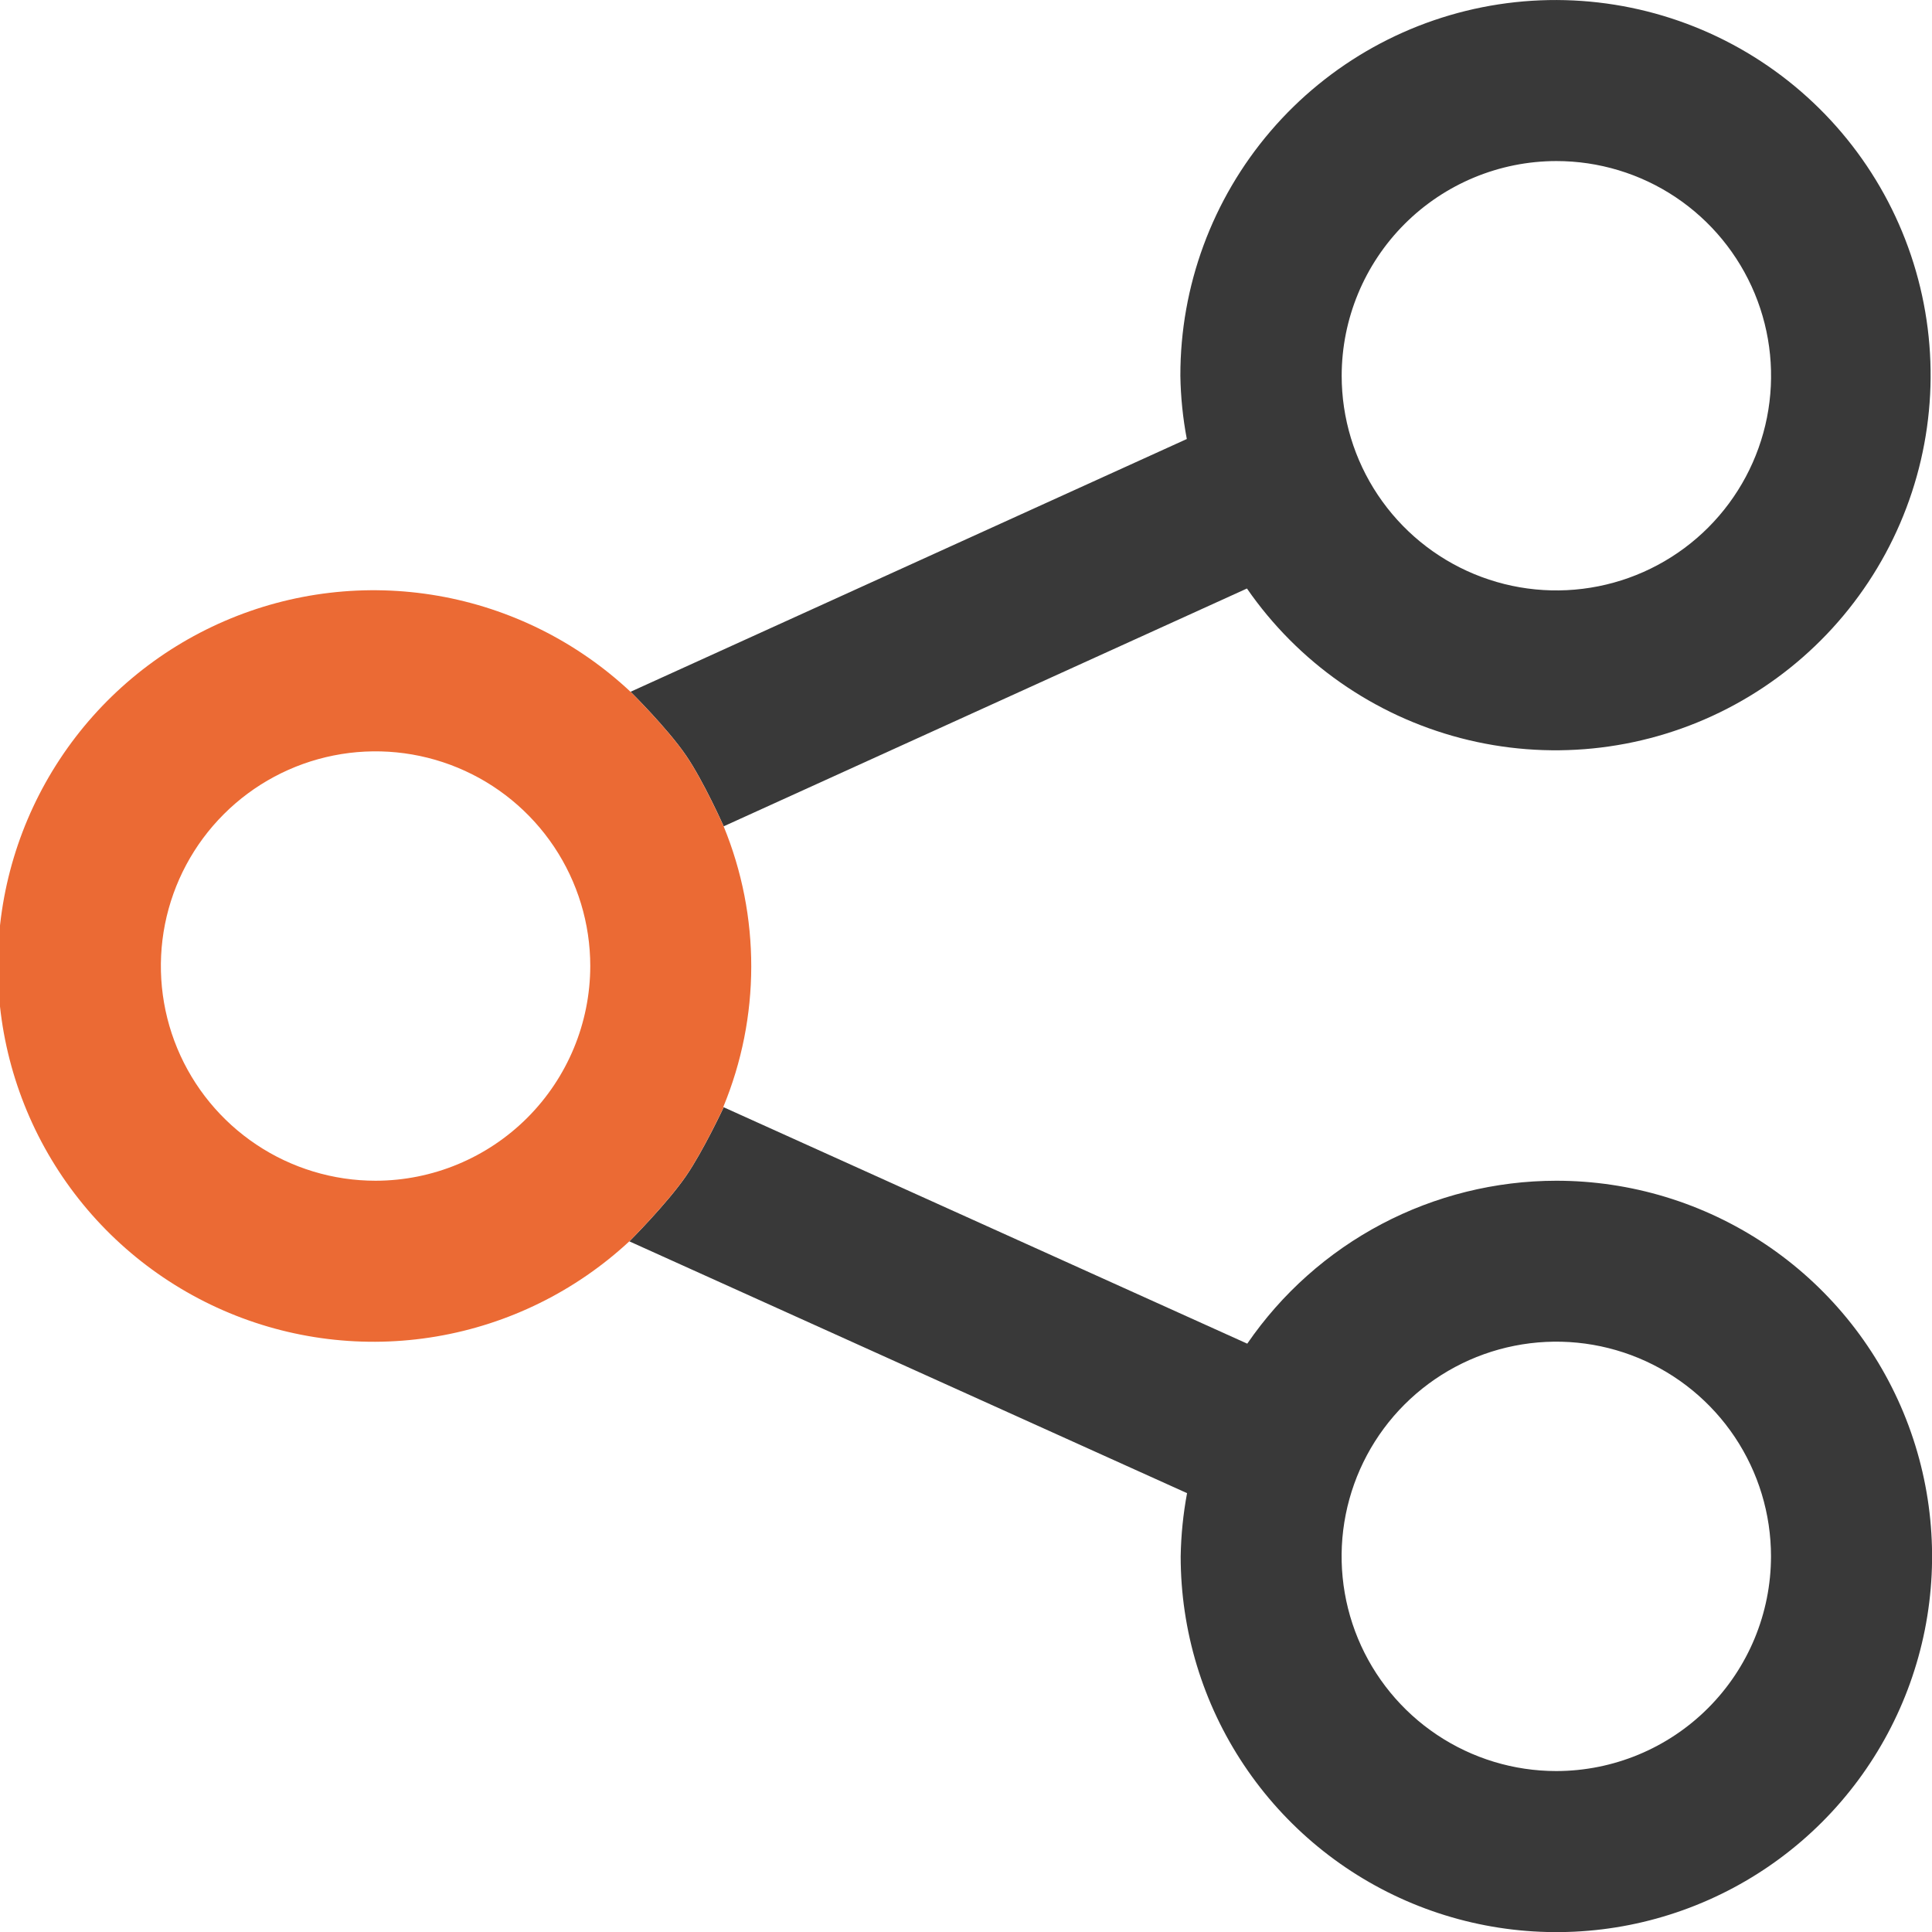
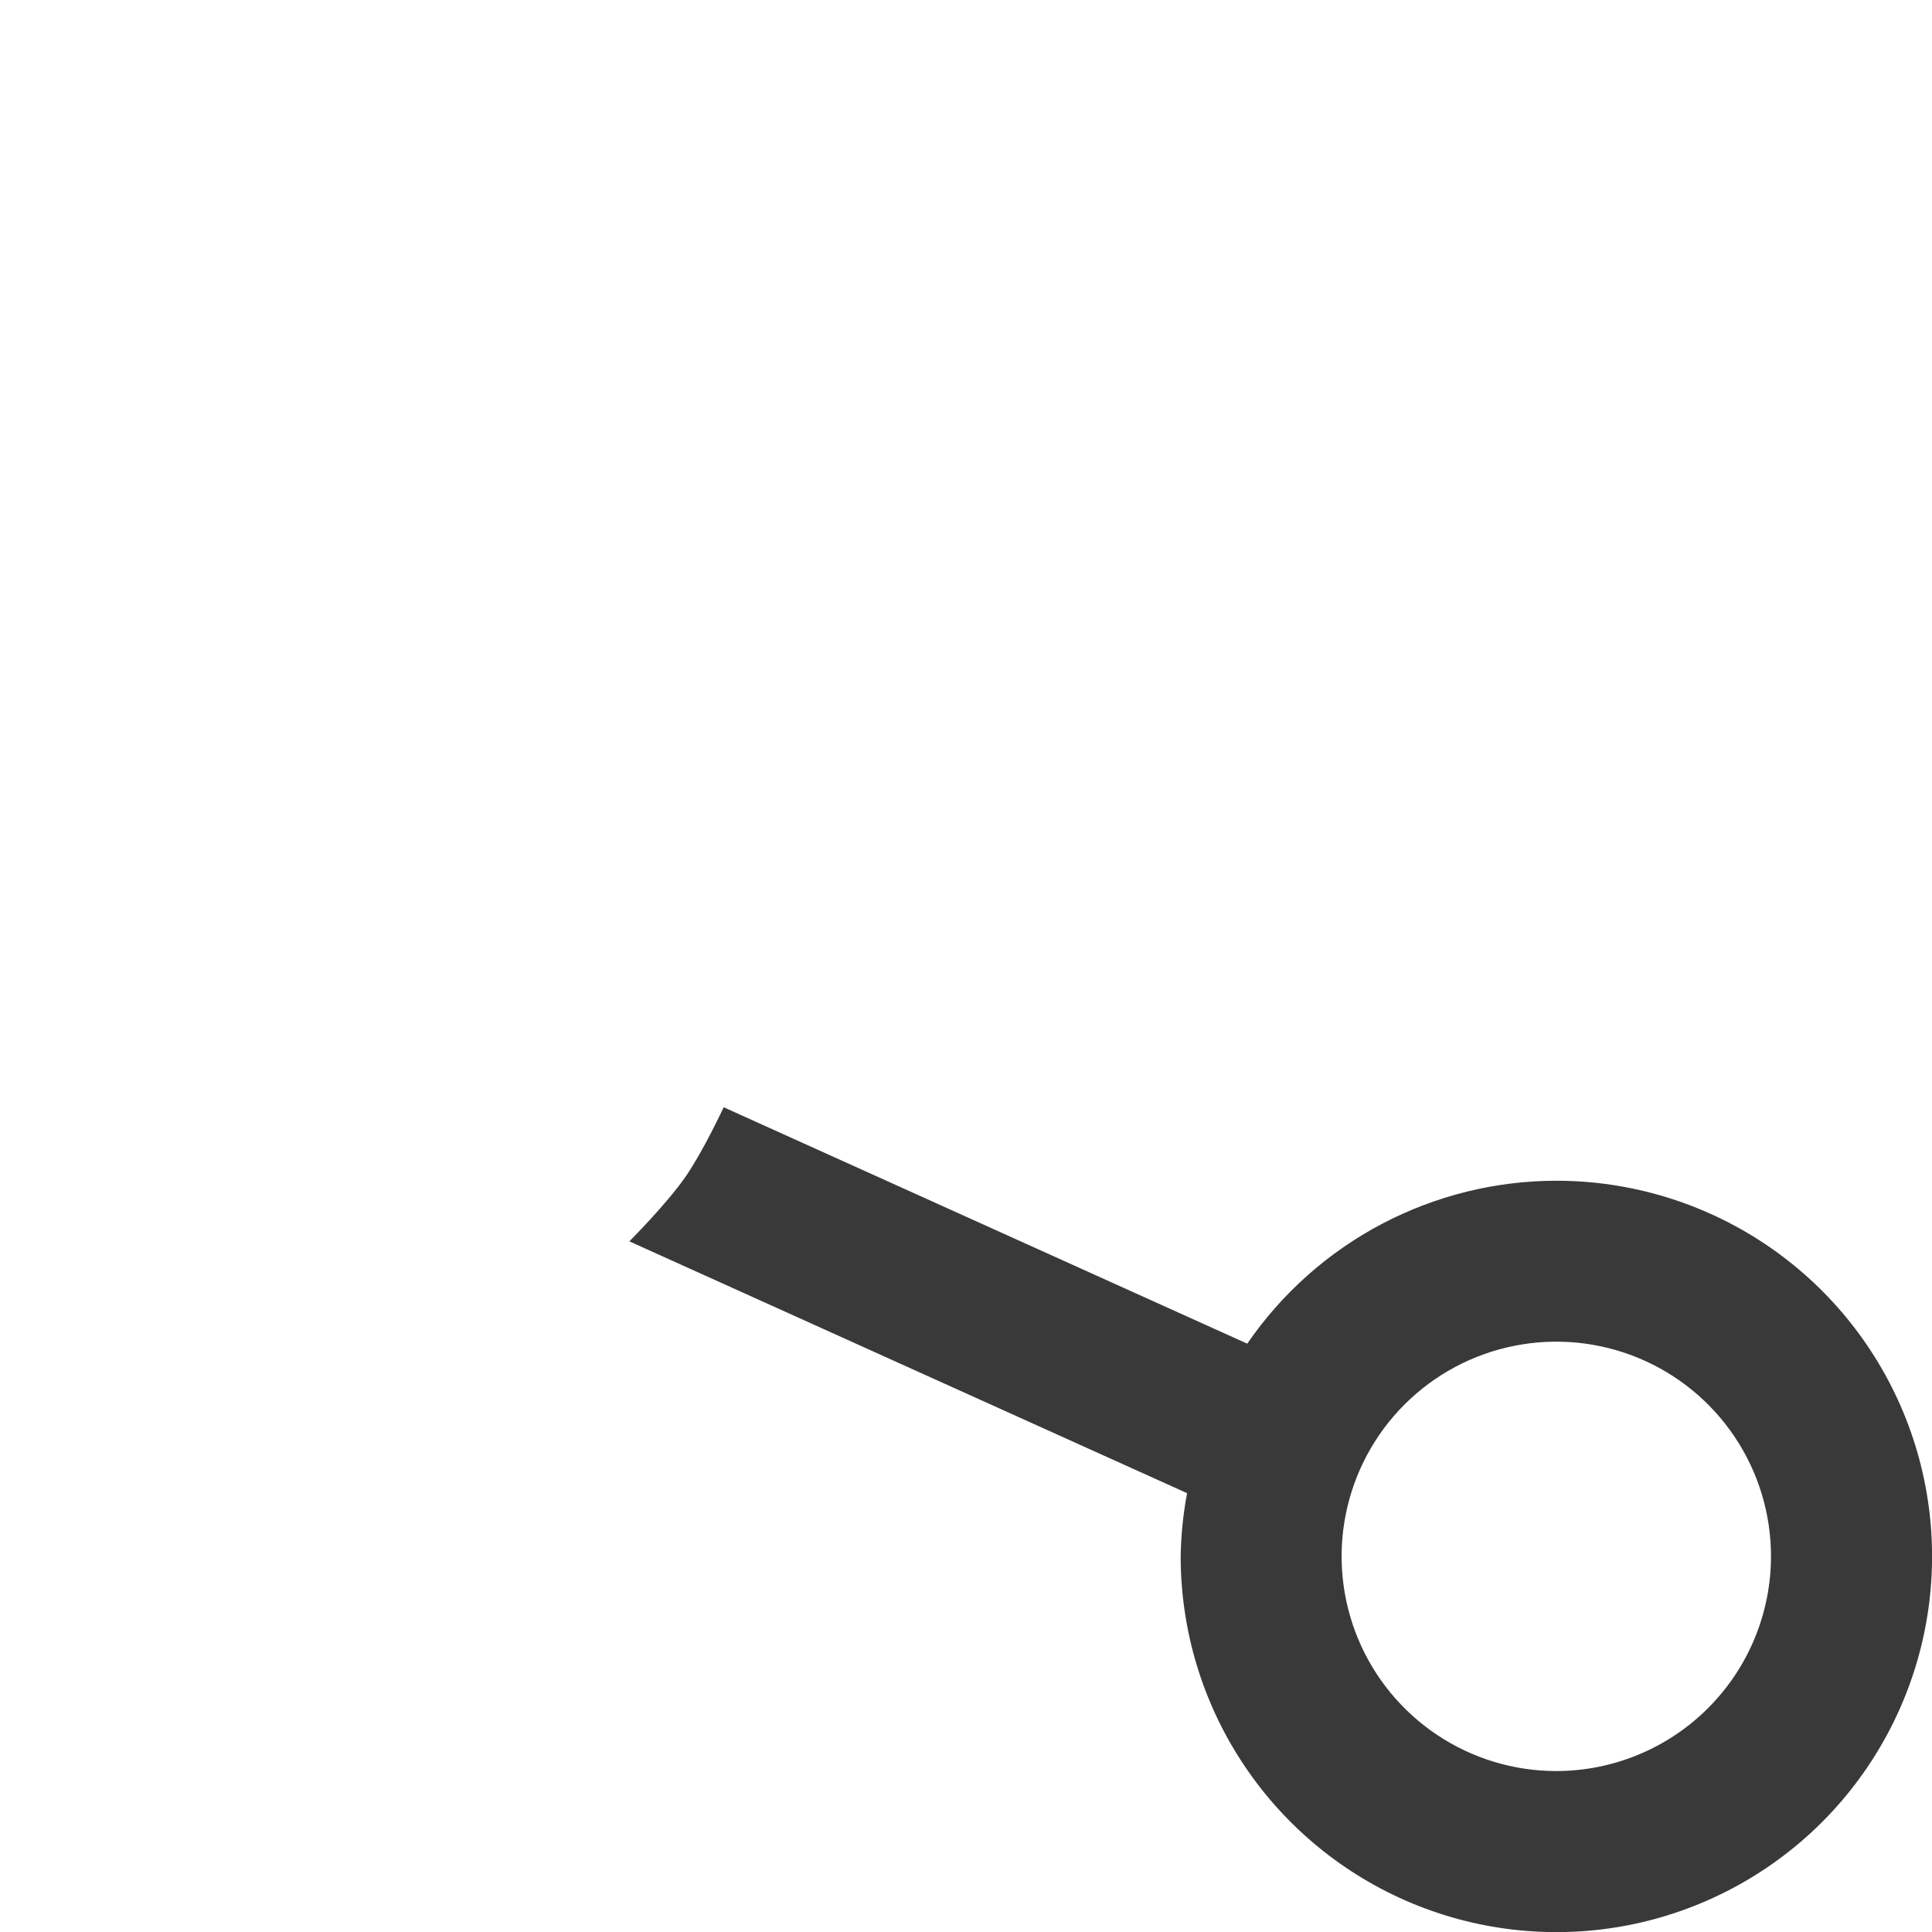
<svg xmlns="http://www.w3.org/2000/svg" width="69" height="69" viewBox="0 0 69 69" fill="none">
  <g id="fi-rr-share" clip-path="url(#clip0_2161_57942)">
    <g id="Vector">
      <path fill-rule="evenodd" clip-rule="evenodd" d="M55.582 42.169C53.408 42.171 51.268 42.702 49.345 43.715C47.422 44.729 45.775 46.196 44.545 47.988L25.846 39.545C25.846 39.545 25.121 41.099 24.502 42C23.818 42.994 22.477 44.334 22.477 44.334L42.395 53.327C42.256 54.072 42.18 54.827 42.167 55.584C42.167 58.238 42.953 60.833 44.428 63.039C45.902 65.246 47.997 66.967 50.449 67.983C52.901 68.998 55.599 69.264 58.202 68.747C60.805 68.229 63.196 66.951 65.073 65.075C66.949 63.198 68.227 60.807 68.745 58.204C69.263 55.601 68.997 52.903 67.981 50.451C66.965 47.999 65.245 45.903 63.038 44.429C60.831 42.955 58.236 42.169 55.582 42.169ZM51.322 61.959C52.583 62.802 54.066 63.252 55.582 63.252C57.615 63.25 59.565 62.442 61.002 61.004C62.44 59.566 63.248 57.617 63.25 55.584C63.25 54.067 62.8 52.585 61.958 51.324C61.115 50.063 59.917 49.08 58.517 48.5C57.115 47.92 55.574 47.768 54.086 48.064C52.599 48.359 51.233 49.09 50.16 50.162C49.088 51.234 48.358 52.601 48.062 54.088C47.766 55.575 47.918 57.117 48.498 58.518C49.079 59.919 50.061 61.117 51.322 61.959Z" fill="#393939" />
-       <path fill-rule="evenodd" clip-rule="evenodd" d="M25.846 29.511L44.534 21.018C46.356 23.654 49.063 25.549 52.163 26.36C55.263 27.171 58.551 26.844 61.43 25.438C64.31 24.032 66.59 21.641 67.858 18.698C69.126 15.755 69.296 12.456 68.34 9.398C67.383 6.339 65.361 3.726 62.642 2.03C59.923 0.335 56.687 -0.33 53.52 0.156C50.352 0.643 47.464 2.248 45.38 4.681C43.295 7.115 42.151 10.215 42.156 13.419C42.168 14.178 42.245 14.934 42.386 15.679L22.52 24.706C22.52 24.706 23.837 26.009 24.502 26.982C25.133 27.905 25.846 29.511 25.846 29.511ZM59.843 7.042C58.582 6.2 57.099 5.751 55.582 5.752C53.55 5.754 51.601 6.563 50.164 8C48.727 9.438 47.919 11.387 47.917 13.419C47.917 14.936 48.367 16.418 49.21 17.679C50.053 18.94 51.25 19.923 52.651 20.503C54.053 21.084 55.594 21.235 57.082 20.939C58.569 20.643 59.936 19.913 61.008 18.84C62.08 17.767 62.81 16.401 63.106 14.913C63.401 13.426 63.249 11.884 62.668 10.483C62.087 9.082 61.104 7.885 59.843 7.042Z" fill="#393939" />
    </g>
-     <path id="Vector_2" fill-rule="evenodd" clip-rule="evenodd" d="M25.83 39.538C27.159 36.329 27.164 32.724 25.844 29.511C25.844 29.511 25.131 27.905 24.5 26.981C23.835 26.009 22.518 24.706 22.518 24.706C20.61 22.919 18.221 21.727 15.646 21.279C13.07 20.83 10.419 21.143 8.019 22.181C5.619 23.218 3.574 24.933 2.135 27.117C0.697 29.3 -0.072 31.856 -0.078 34.471C-0.084 37.085 0.674 39.645 2.103 41.834C3.532 44.024 5.569 45.748 7.965 46.796C10.36 47.844 13.01 48.169 15.588 47.731C18.165 47.294 20.559 46.113 22.475 44.334C22.475 44.334 23.816 42.994 24.5 42C25.119 41.099 25.844 39.545 25.844 39.545L25.83 39.538ZM9.155 40.878C10.416 41.721 11.899 42.17 13.416 42.169C15.448 42.166 17.396 41.357 18.833 39.92C20.27 38.482 21.078 36.534 21.081 34.502C21.081 32.985 20.631 31.502 19.788 30.241C18.945 28.98 17.748 27.997 16.346 27.417C14.945 26.837 13.403 26.685 11.916 26.981C10.429 27.277 9.062 28.008 7.99 29.081C6.918 30.153 6.188 31.52 5.892 33.007C5.597 34.495 5.749 36.037 6.33 37.438C6.911 38.839 7.894 40.036 9.155 40.878Z" fill="#EB6A34" />
  </g>
  <defs>
    <clipPath id="clip0_2161_57942">
      <rect width="69" height="69" fill="white" />
    </clipPath>
  </defs>
</svg>